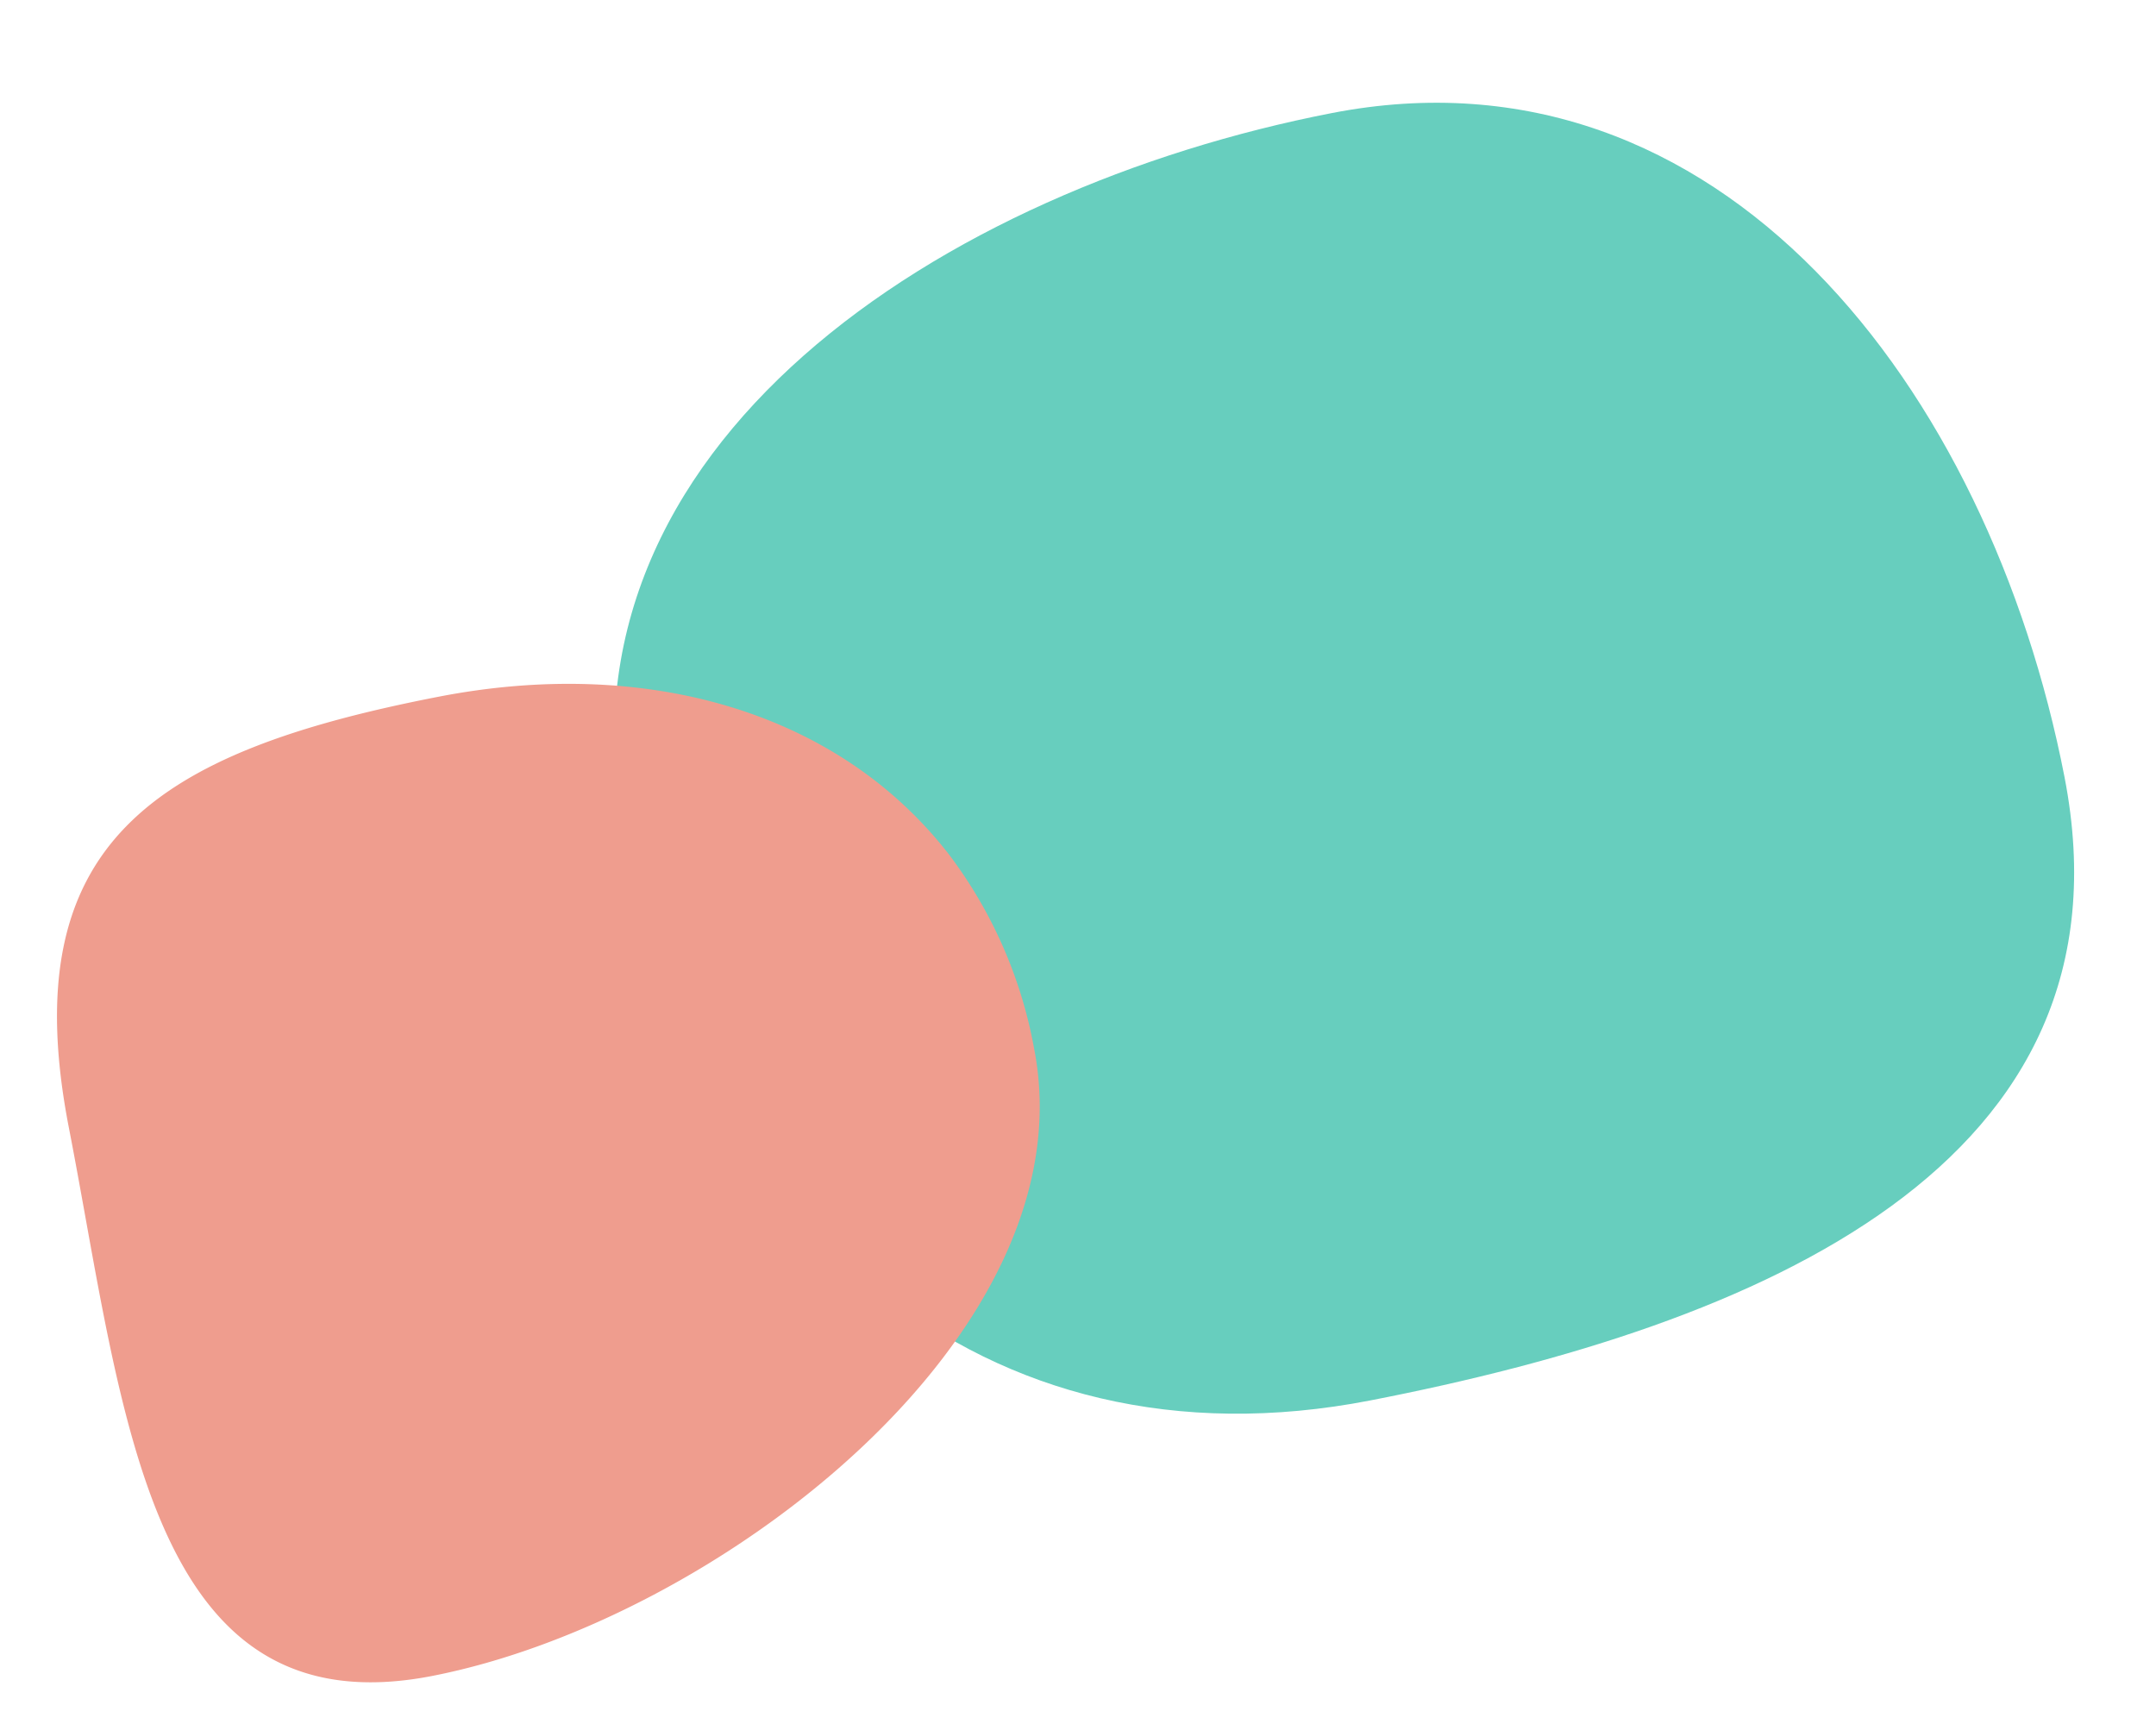
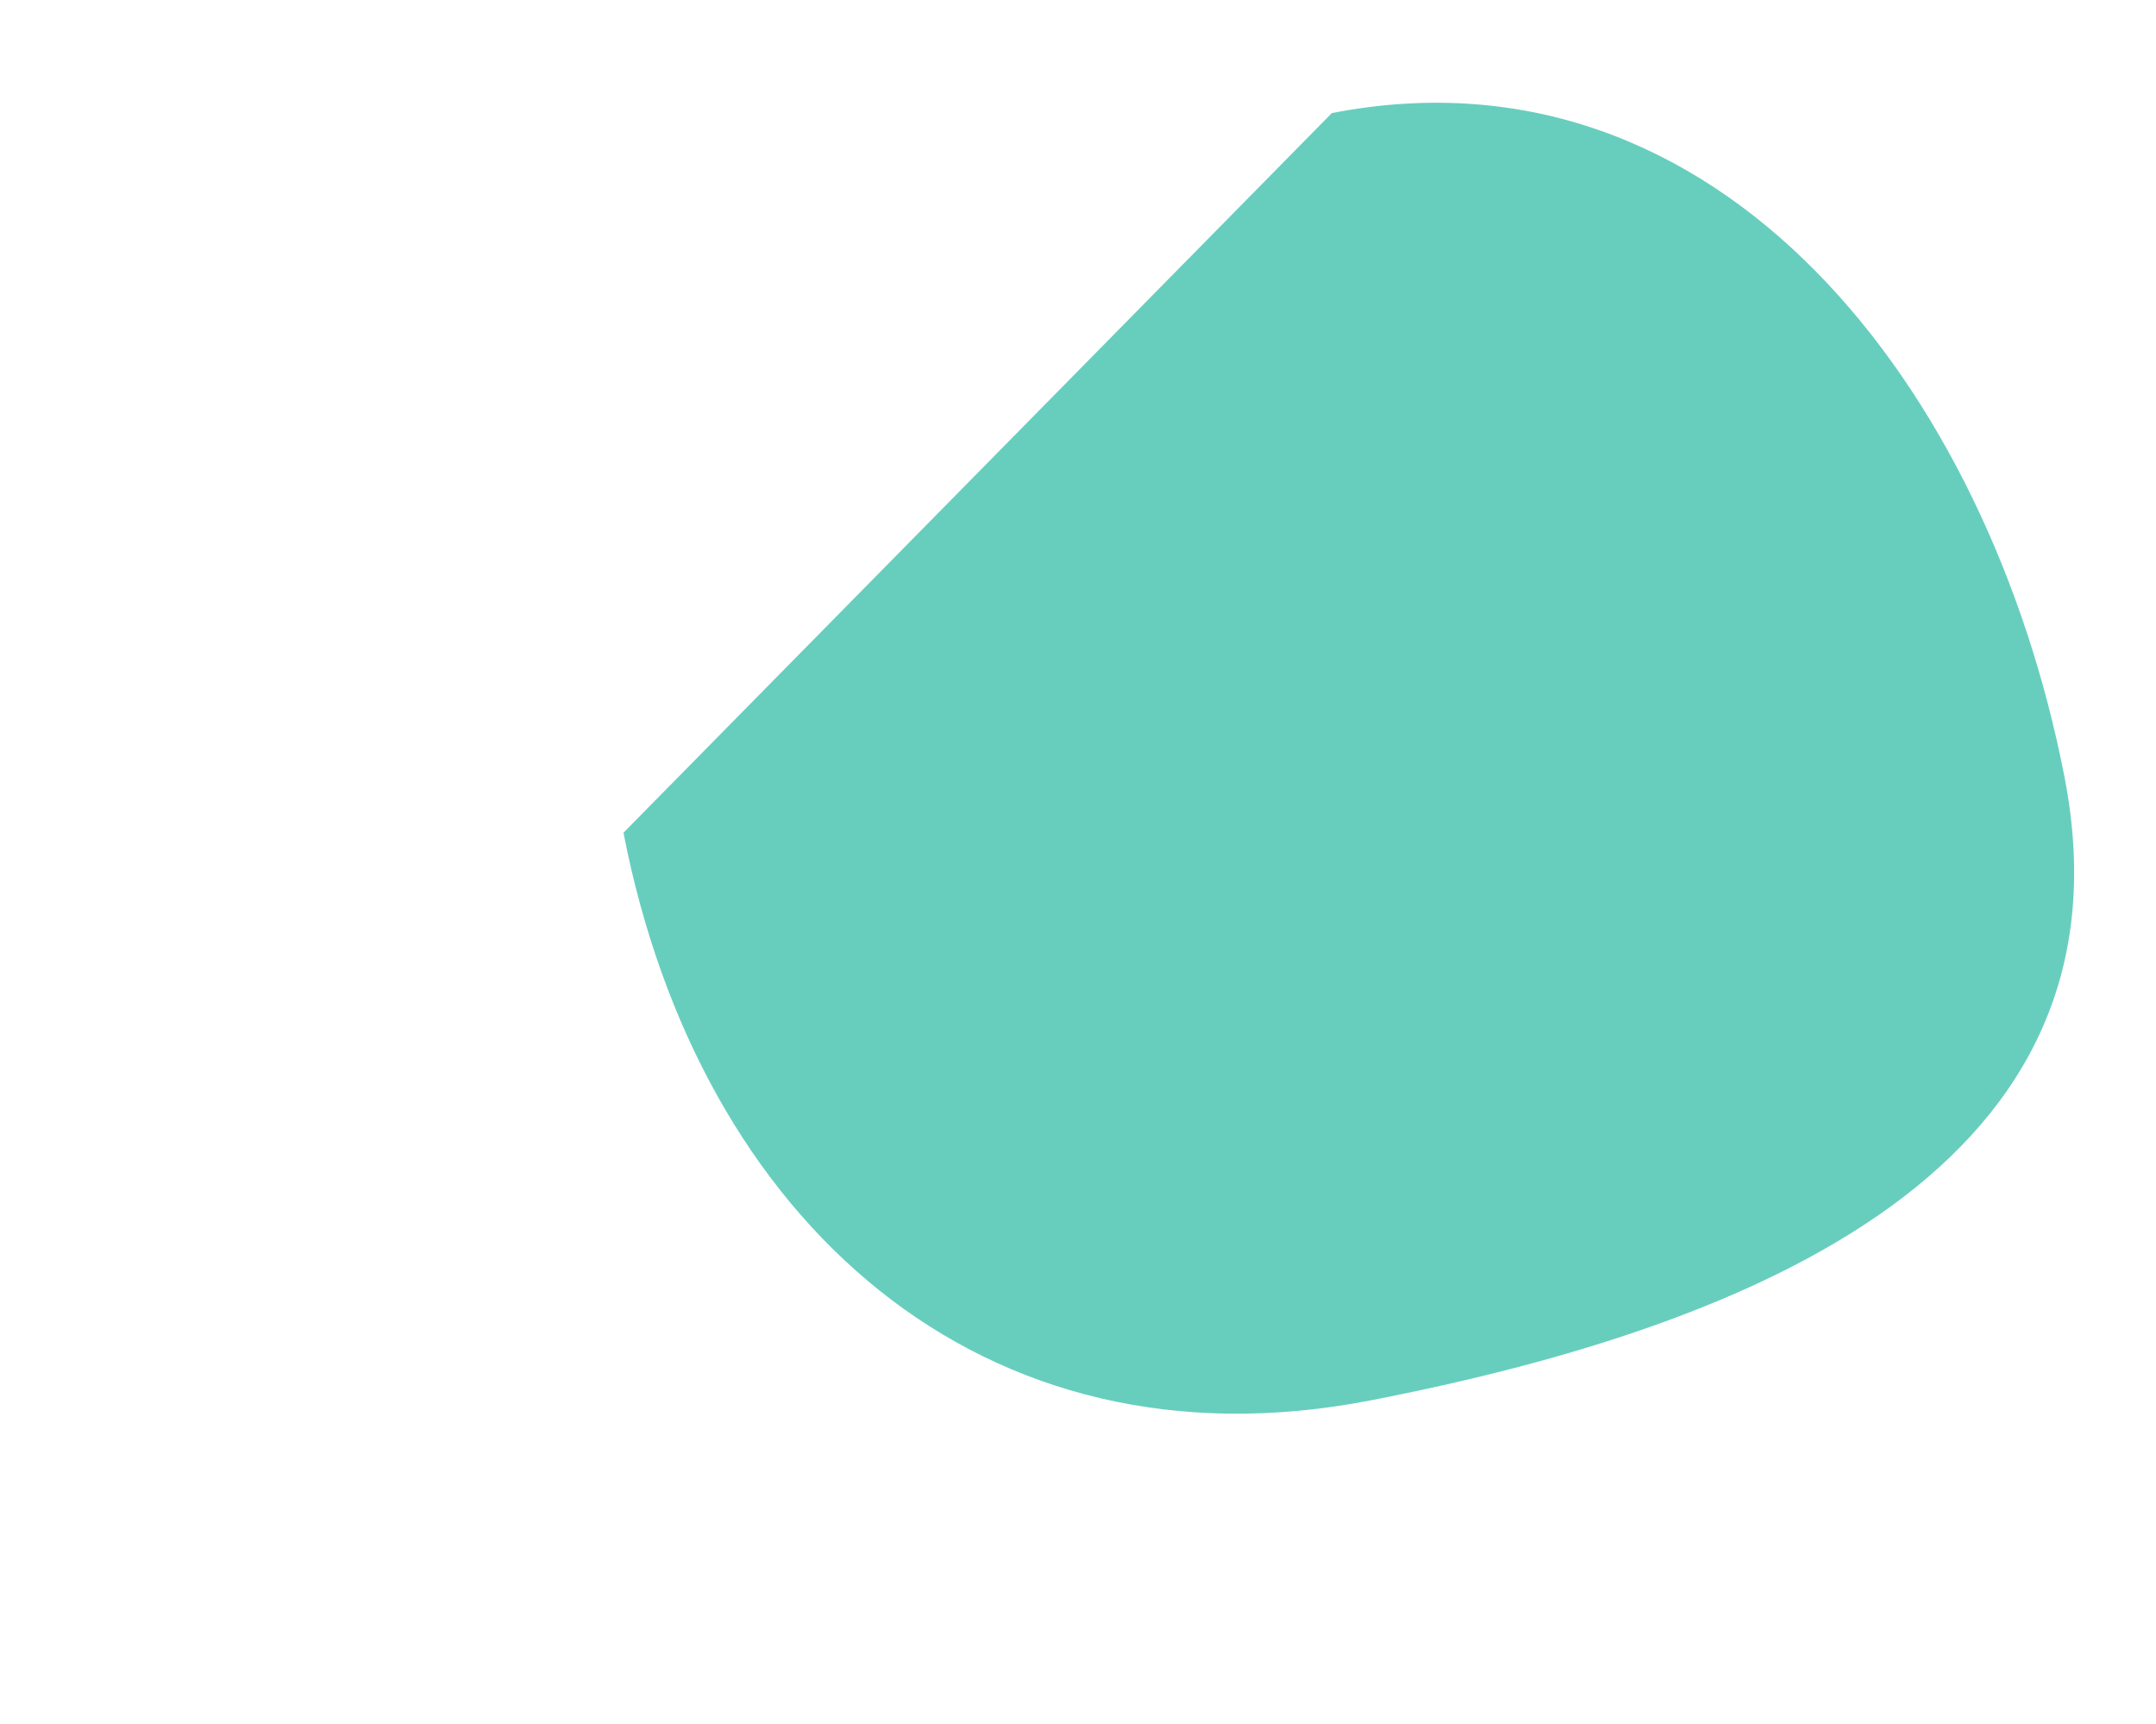
<svg xmlns="http://www.w3.org/2000/svg" width="222.603" height="178.029" viewBox="0 0 222.603 178.029">
  <g id="グループ_2677" data-name="グループ 2677" transform="translate(-286.398 -3690.662)">
-     <path id="パス_19269" data-name="パス 19269" d="M99.642-10.729c40.851,0,61.175,40.869,61.175,81.721S119.02,120.5,78.169,120.5s-64.5-31.4-64.5-72.25S58.791-10.729,99.642-10.729Z" transform="translate(328.146 3731.88) rotate(-11)" fill="#67cebe" />
-     <path id="パス_19270" data-name="パス 19270" d="M73.6,10.143c21.807,0,40.217,9.326,48.65,26.082a47.23,47.23,0,0,1,4.785,21.38c0,29.913-43.487,51.654-73.4,51.654S27.649,76.44,27.649,46.527,43.69,10.143,73.6,10.143Z" transform="translate(257.488 3766.683) rotate(-11)" fill="#ef9d8e" />
+     <path id="パス_19269" data-name="パス 19269" d="M99.642-10.729c40.851,0,61.175,40.869,61.175,81.721S119.02,120.5,78.169,120.5s-64.5-31.4-64.5-72.25Z" transform="translate(328.146 3731.88) rotate(-11)" fill="#67cebe" />
  </g>
</svg>